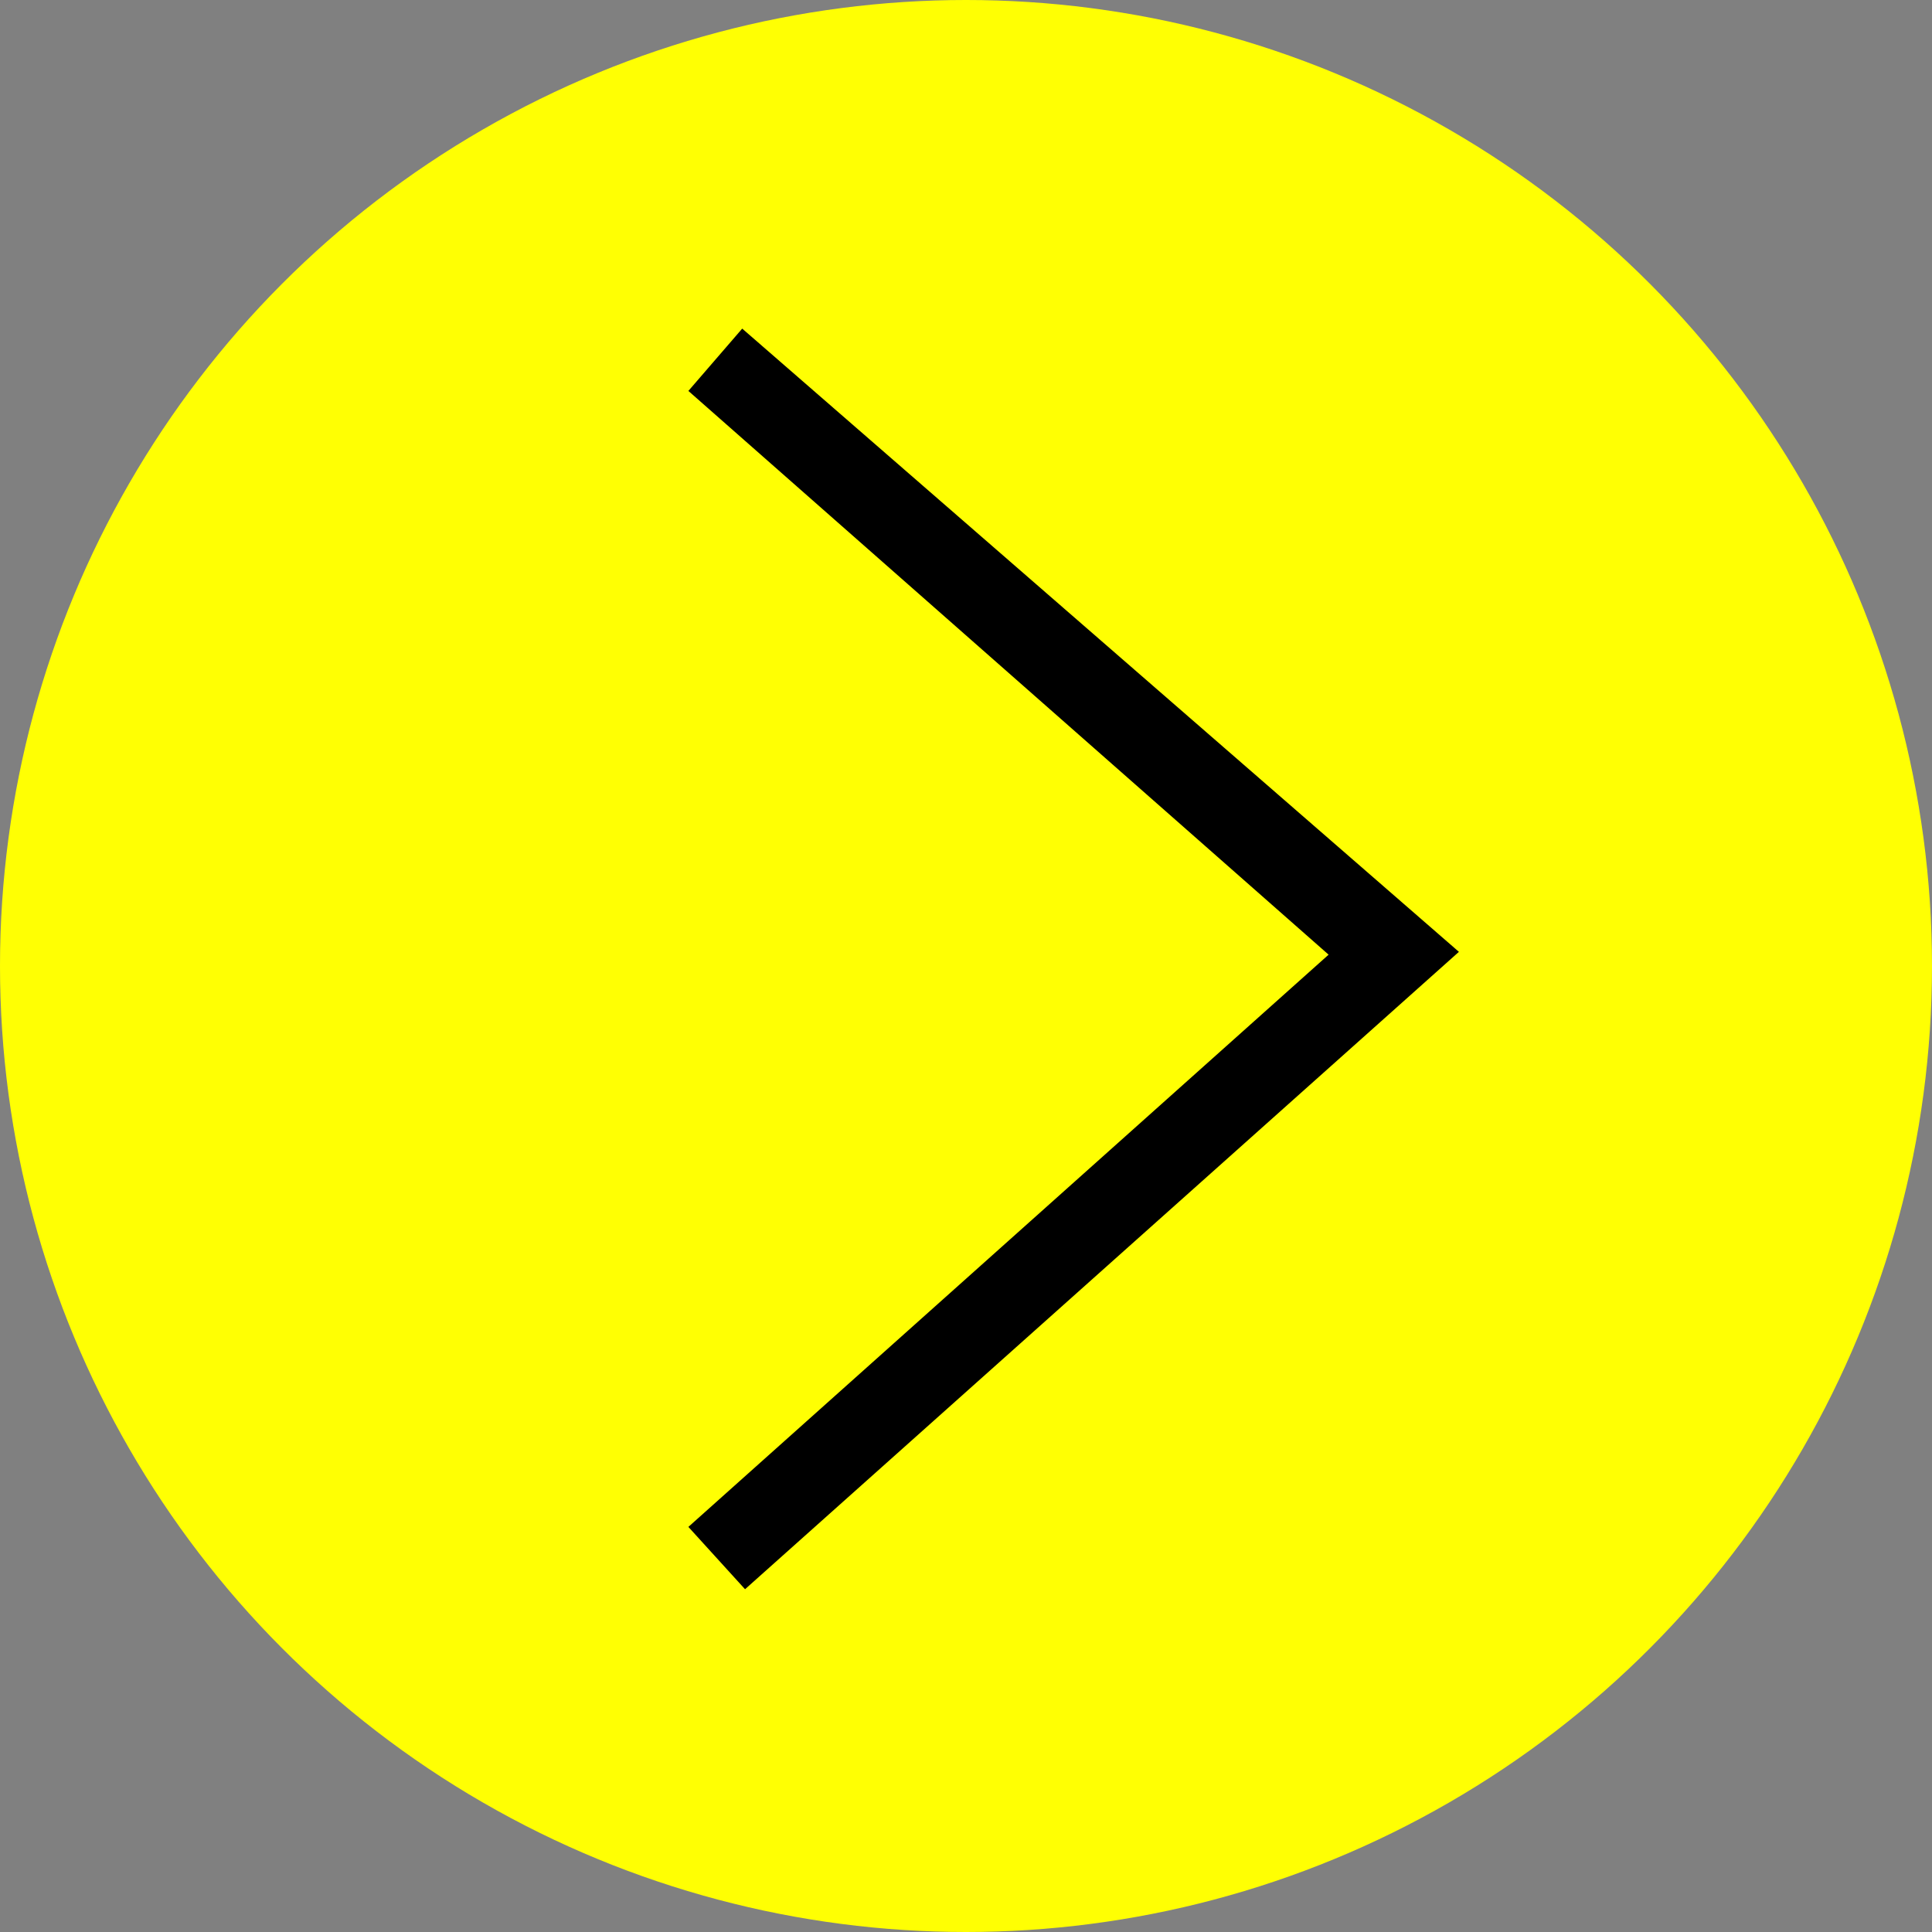
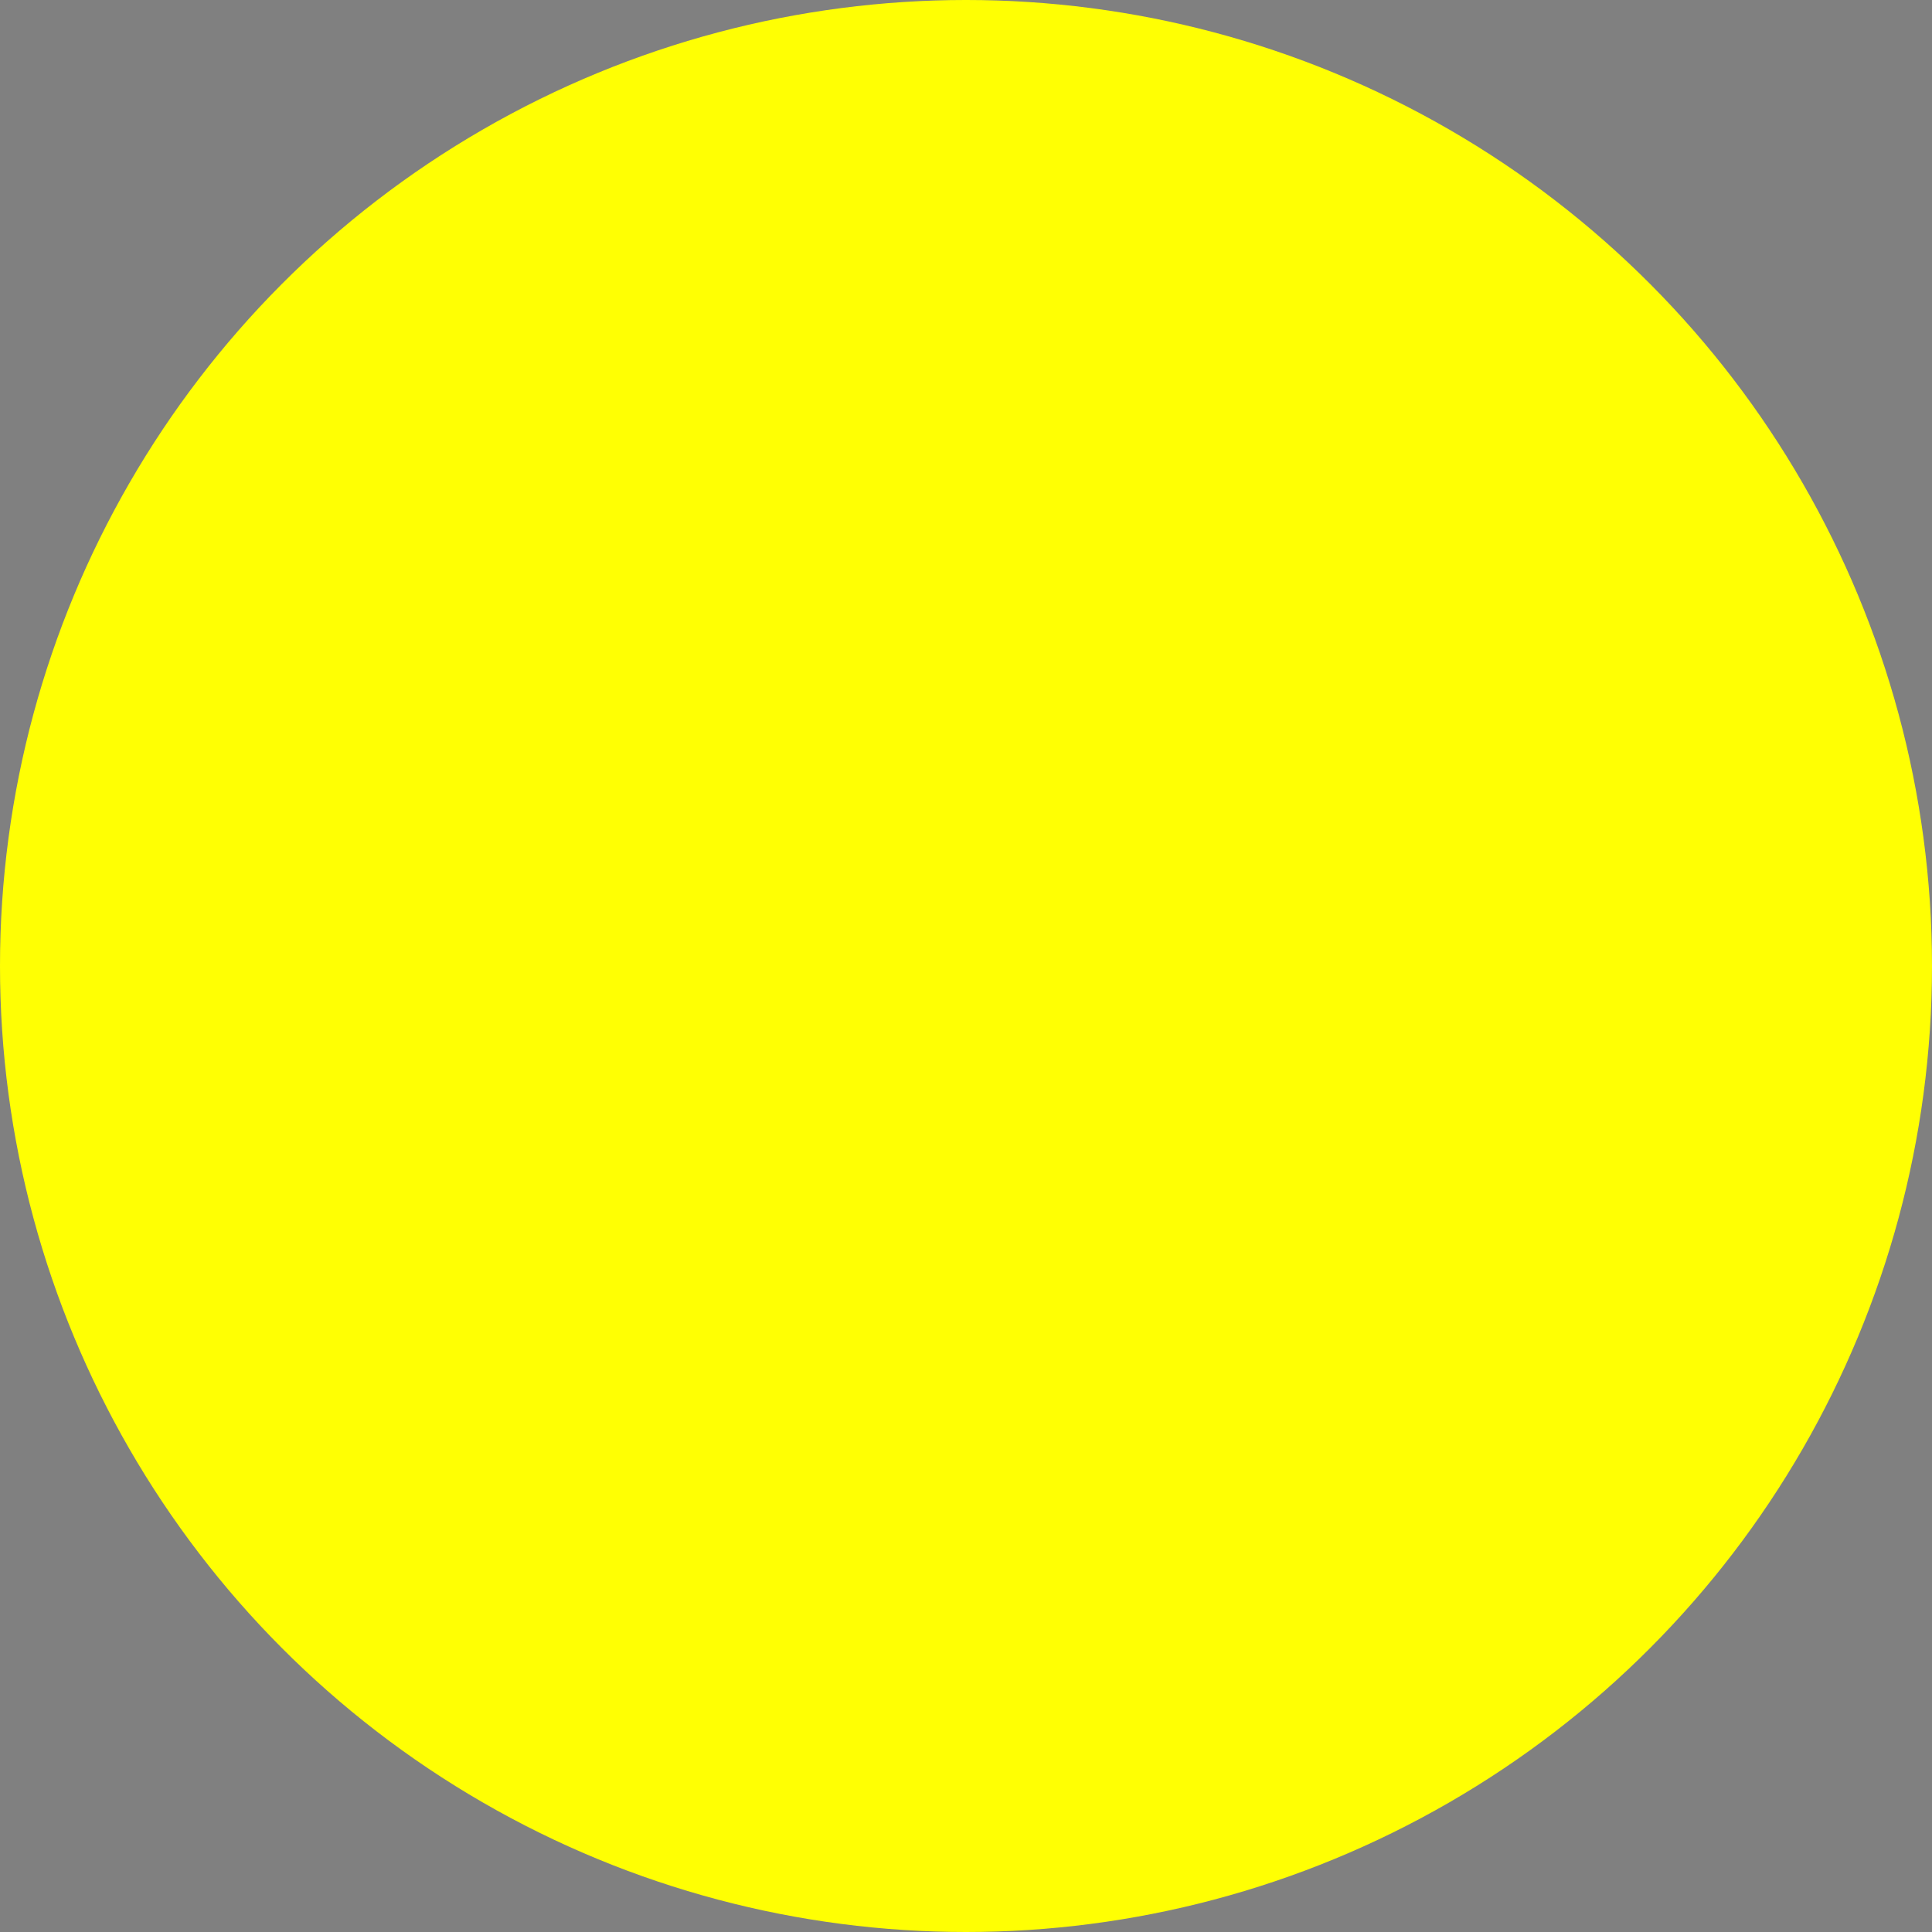
<svg xmlns="http://www.w3.org/2000/svg" id="Capa_2" version="1.1" viewBox="0 0 68.2 68.2">
  <rect x="0" y="0" width="68.2" height="68.2" fill="#808080" stroke="none" />
  <defs>
    <style>
      .st0 {
        fill: #ffff03;
      }
    </style>
  </defs>
  <g id="ruta_principal">
    <circle class="st0" cx="34.1" cy="34.1" r="34.1" />
-     <polygon points="26.3 56.1 24.3 53.9 46.9 33.7 24.3 13.8 26.2 11.6 51.5 33.6 26.3 56.1" />
  </g>
</svg>